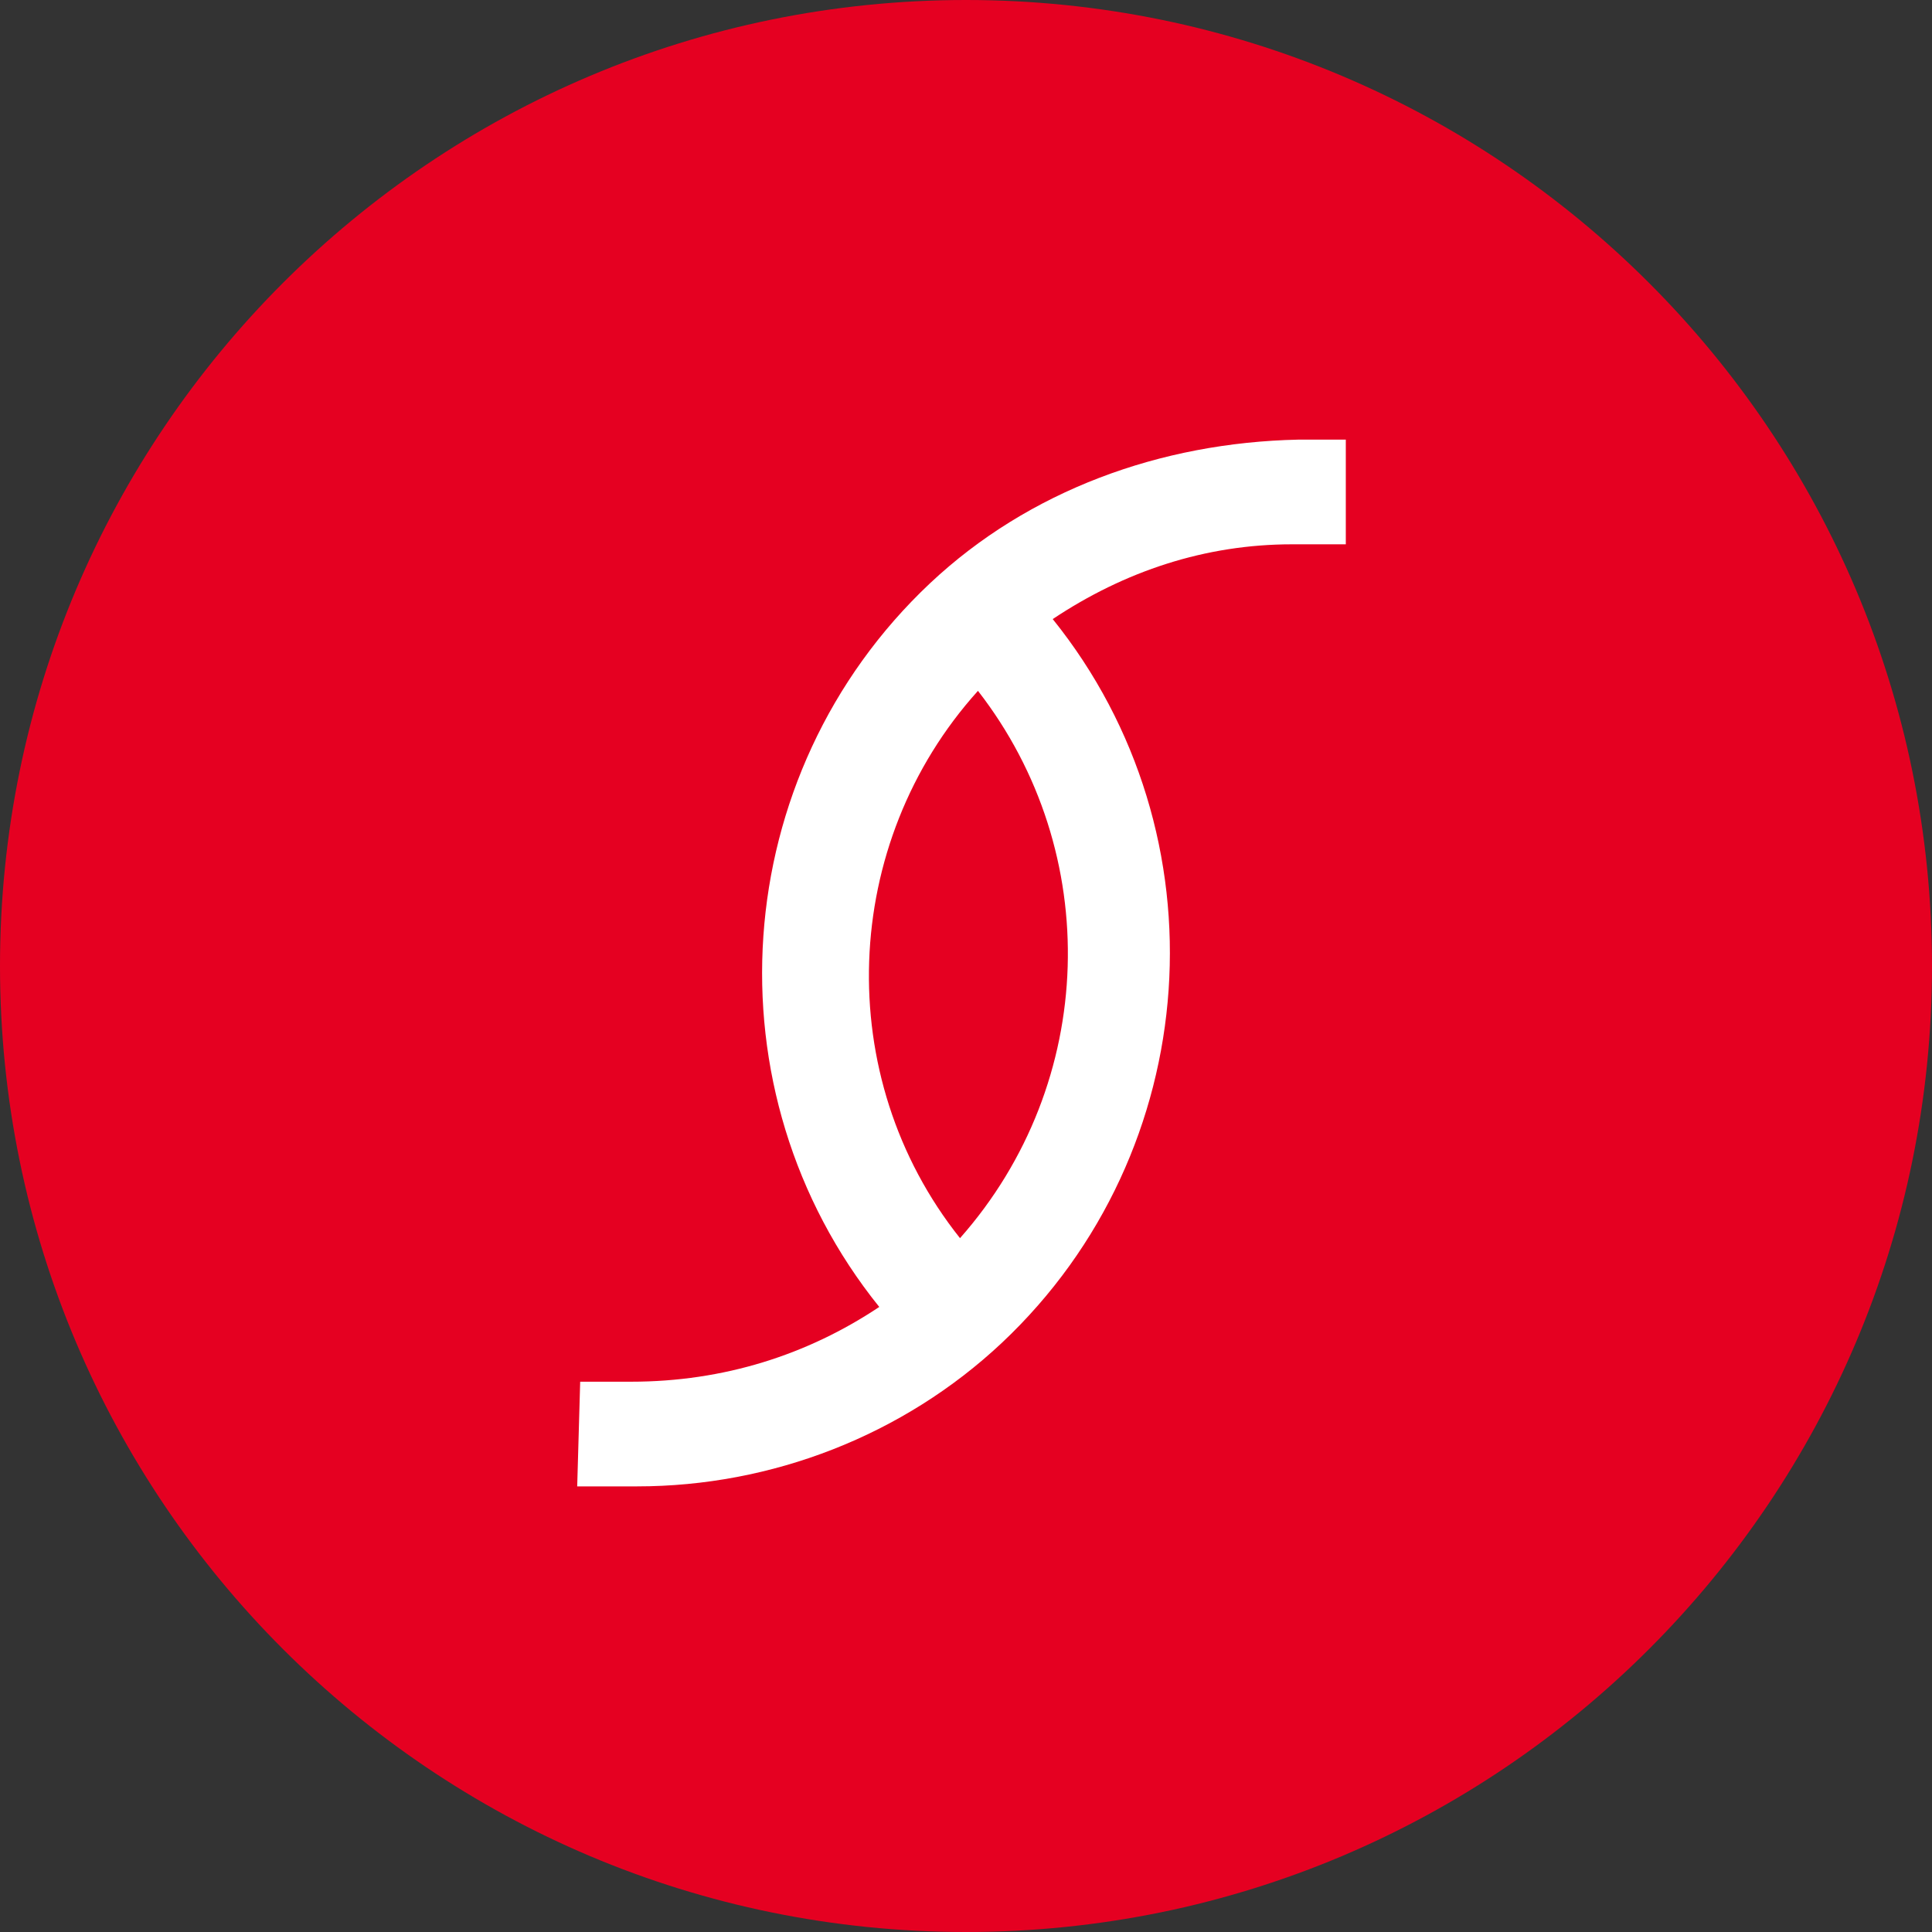
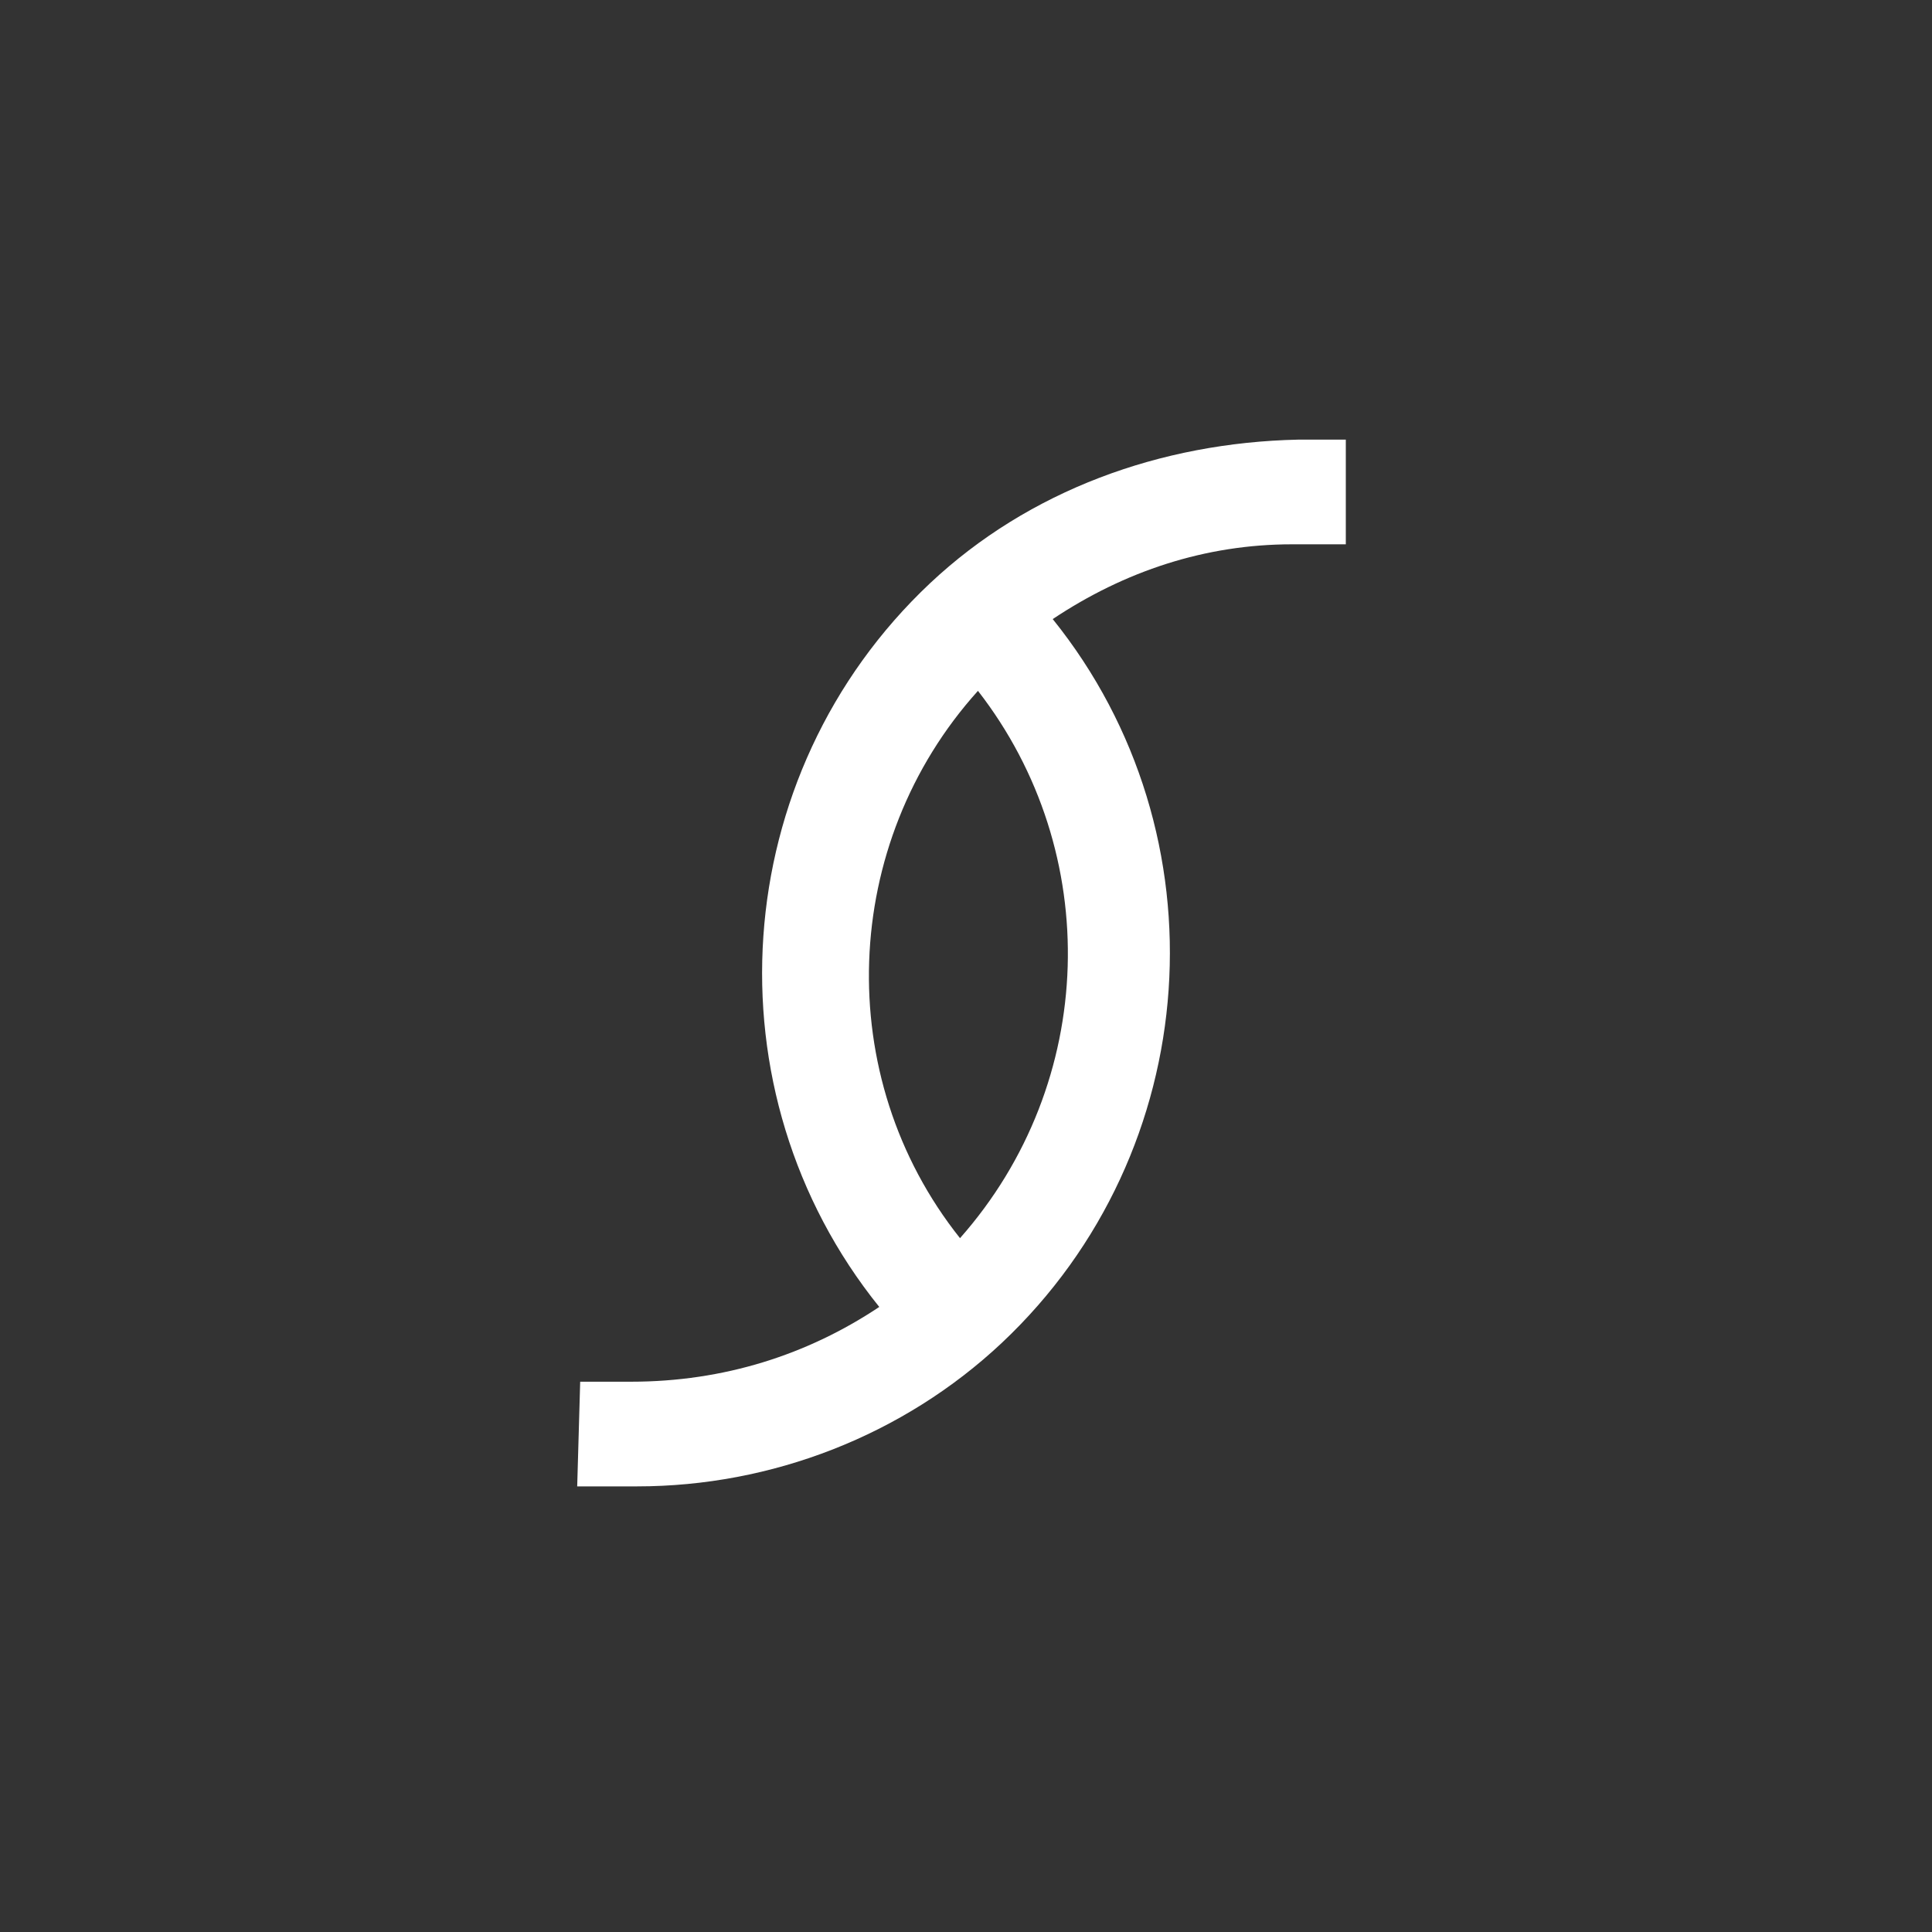
<svg xmlns="http://www.w3.org/2000/svg" fill="none" viewBox="0 0 158 158" height="158" width="158">
  <rect x="0" y="0" width="158" height="158" fill="#333333" stroke="none" />
-   <path fill="#E50021" d="M79 158C122.631 158 158 122.631 158 79C158 35.37 122.631 0 79 0C35.37 0 0 35.37 0 79C0 122.631 35.37 158 79 158Z" />
  <path fill="white" d="M106.148 35.954C94.897 36.198 84.136 40.111 76.064 47.694C59.433 63.347 57.721 89.272 71.907 106.882C66.037 110.796 59.188 112.997 51.606 112.997H47.448L47.204 121.557H51.362C51.606 121.557 51.851 121.557 52.096 121.557C63.102 121.557 73.863 117.399 81.934 109.817C98.566 94.164 100.278 68.238 86.092 50.629C91.962 46.715 98.566 44.514 105.659 44.514H105.904H110.061V35.954H106.148ZM78.51 101.257C67.993 88.05 68.727 68.972 79.978 56.498C90.25 69.706 89.761 88.539 78.51 101.257Z" />
</svg>